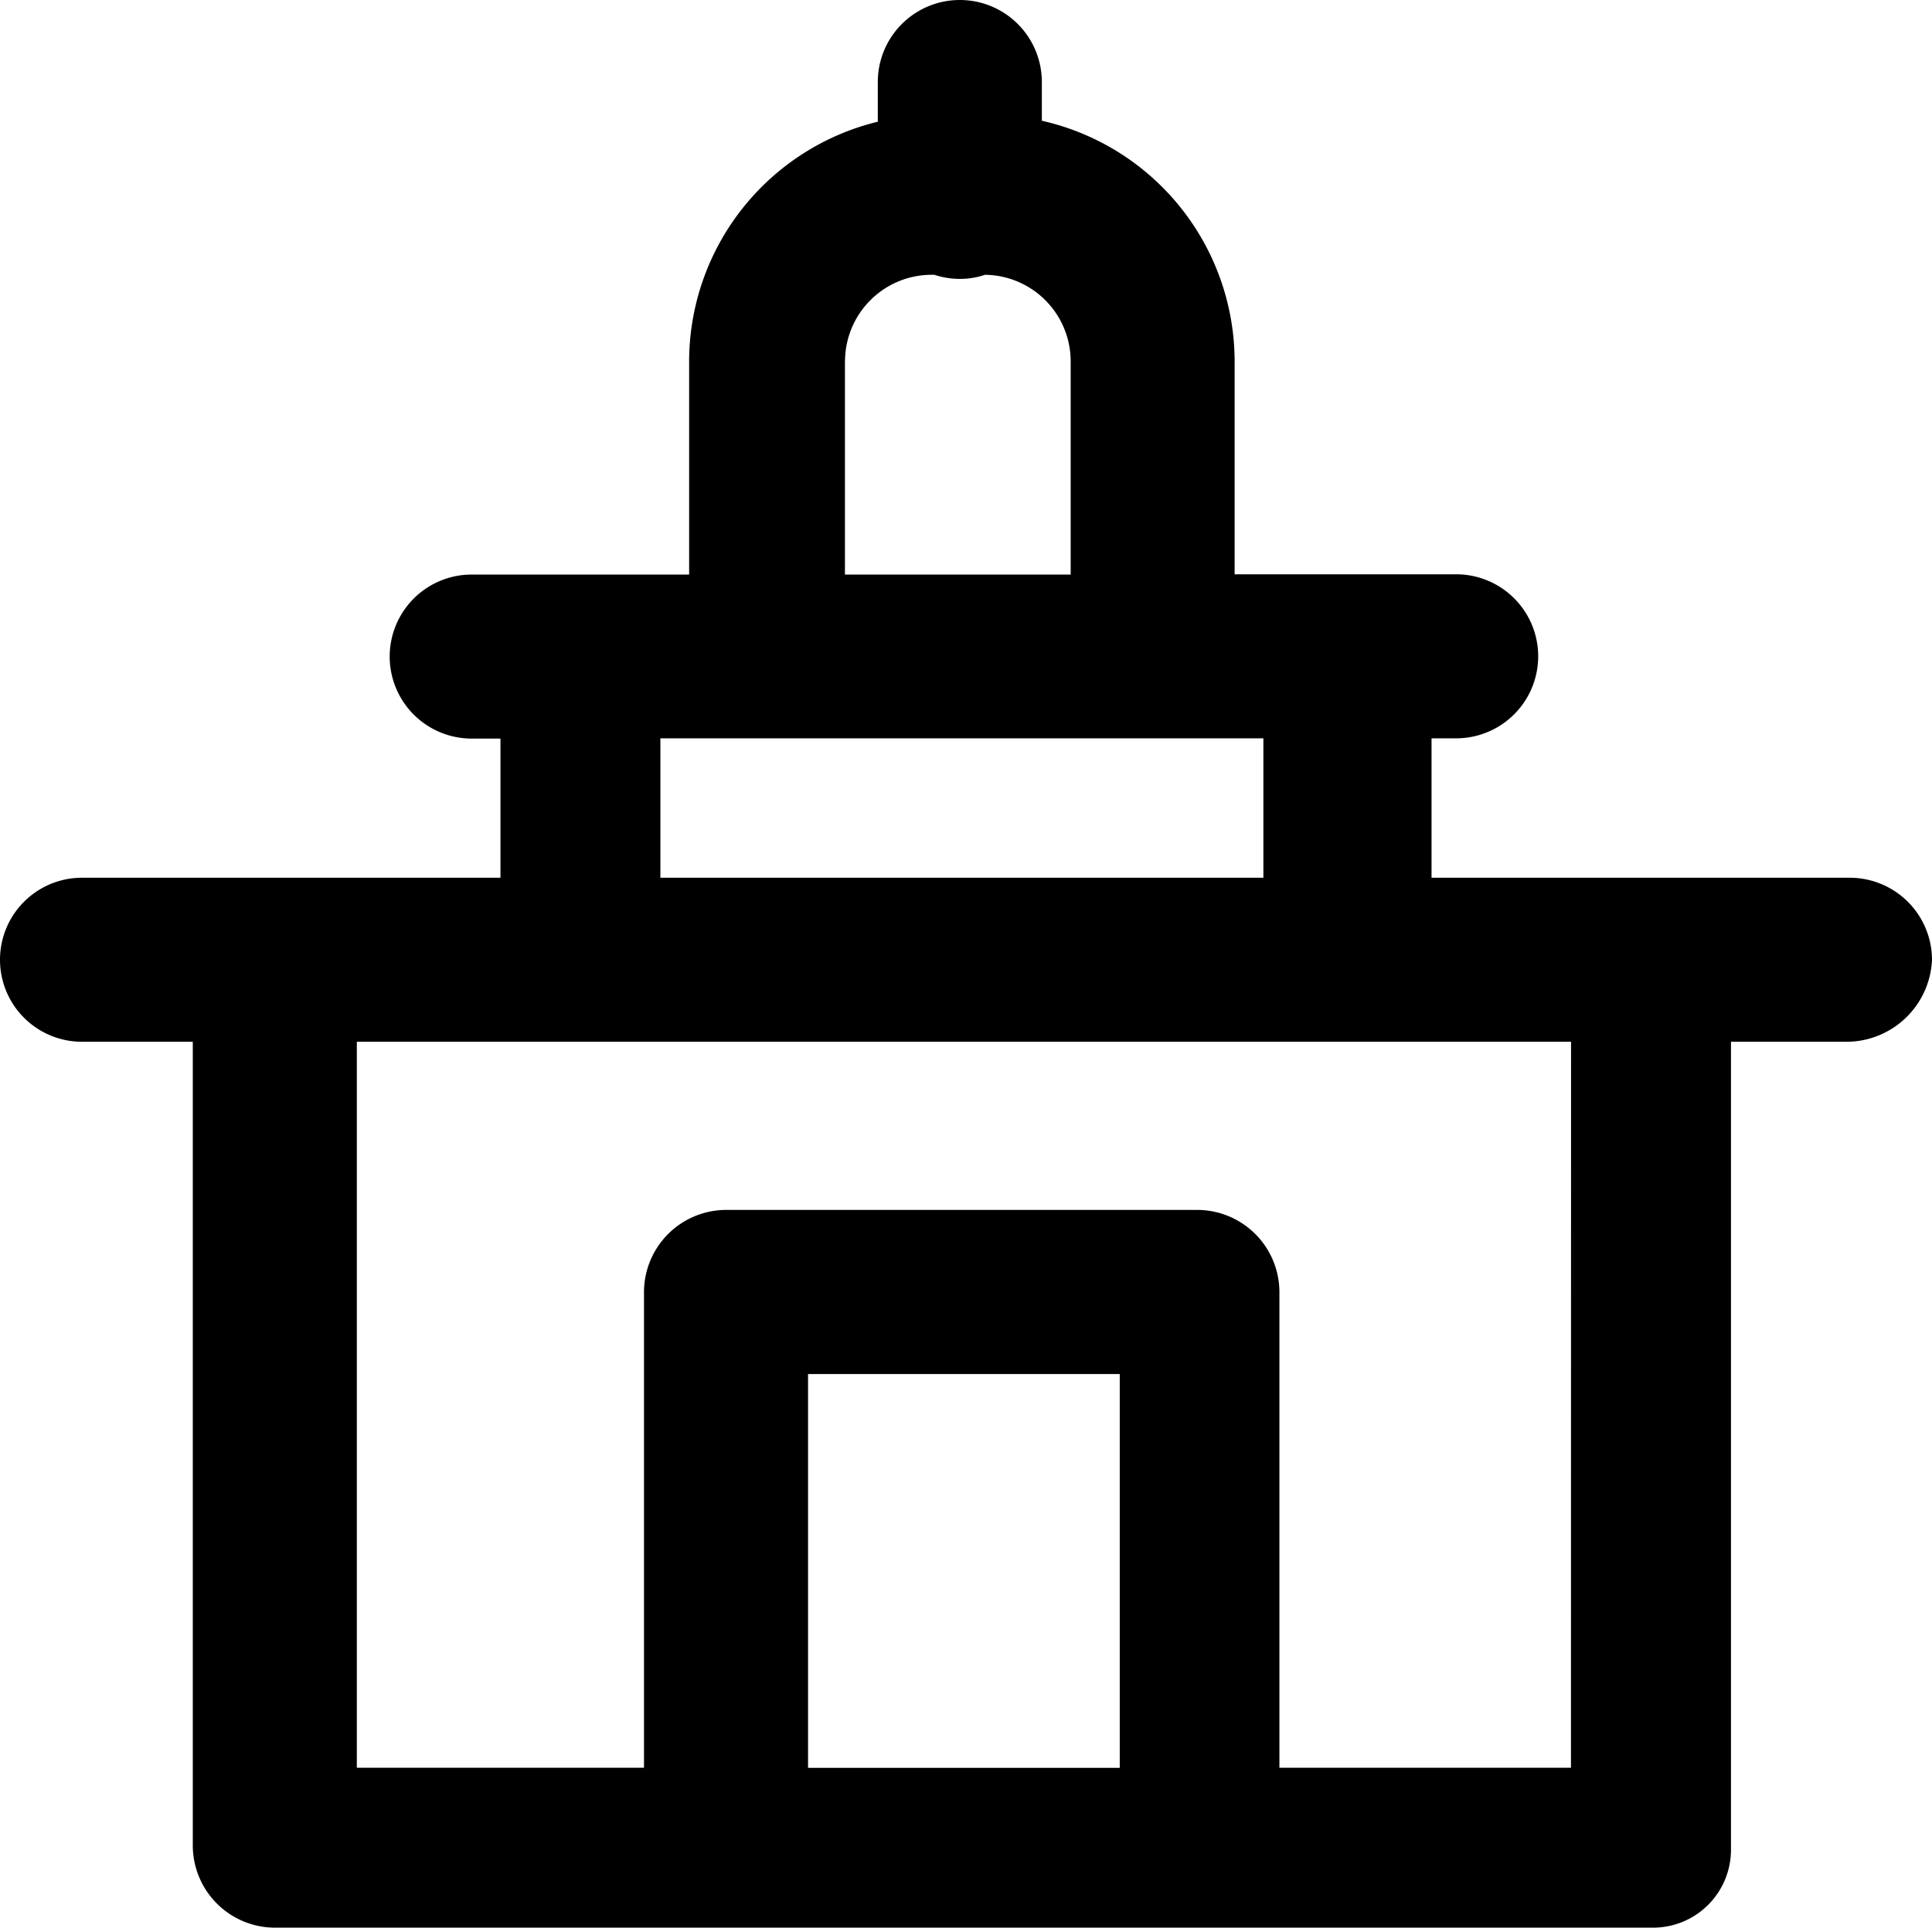
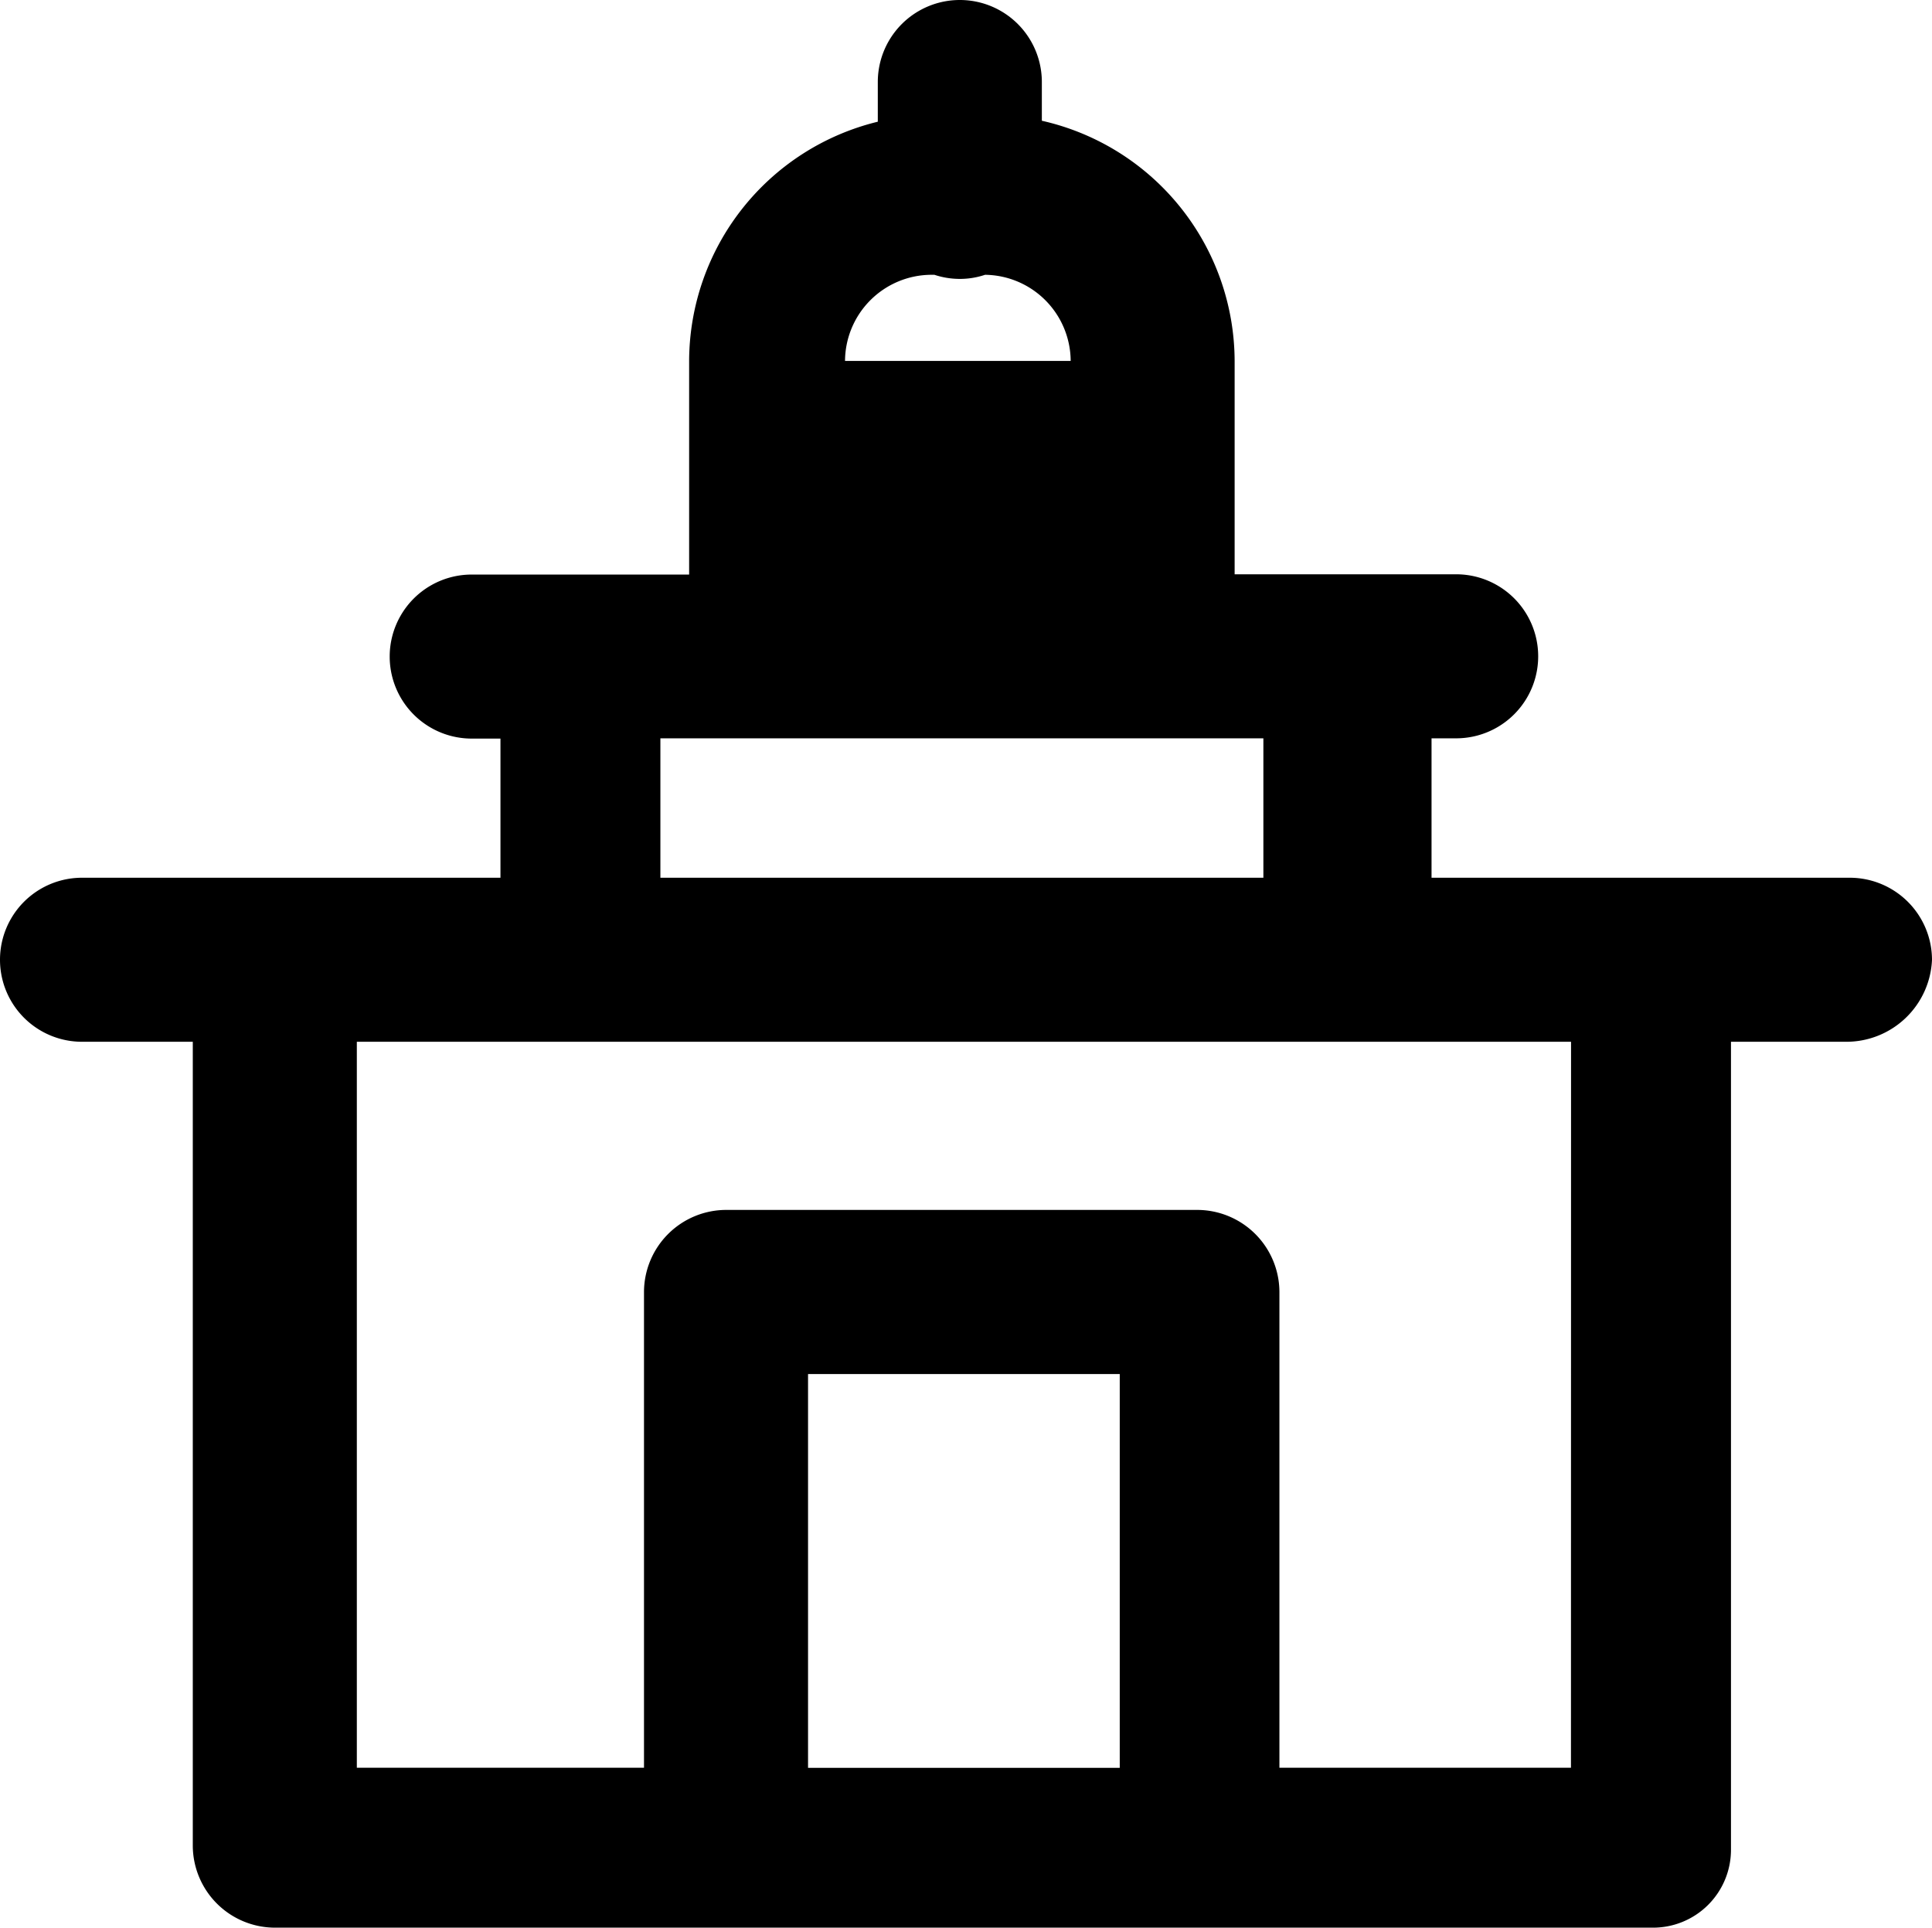
<svg xmlns="http://www.w3.org/2000/svg" id="Group_11783" data-name="Group 11783" width="22.047" height="22" viewBox="0 0 22.047 22">
-   <path id="Path_10547" data-name="Path 10547" d="M21.111,10.56H16.336V8.969h.281a.936.936,0,1,0,0-1.872H14.089V4.662a2.819,2.819,0,0,0-2.2-2.741V1.479a.936.936,0,1,0-1.872,0v.453a2.819,2.819,0,0,0-2.153,2.73V7.1H5.383a.936.936,0,1,0,0,1.872h.328V10.56H.936a.936.936,0,1,0,0,1.872H2.2v9.174a.939.939,0,0,0,.936.936H18.864a.889.889,0,0,0,.889-.889V12.432h1.311a.978.978,0,0,0,.983-.936A.939.939,0,0,0,21.111,10.56ZM9.643,4.662a.989.989,0,0,1,.983-.983h.037a.928.928,0,0,0,.291.047.9.9,0,0,0,.287-.047.989.989,0,0,1,.977.983V7.1H9.642V4.662ZM7.536,8.969h6.881V10.56H7.536ZM9.221,20.717V16.224h3.557v4.494H9.221Zm8.706,0H14.6v-5.43a.939.939,0,0,0-.936-.936H8.285a.939.939,0,0,0-.936.936v5.43H4.072V12.432H17.928Z" transform="translate(0 -0.543)" />
+   <path id="Path_10547" data-name="Path 10547" d="M21.111,10.56H16.336V8.969h.281a.936.936,0,1,0,0-1.872H14.089V4.662a2.819,2.819,0,0,0-2.2-2.741V1.479a.936.936,0,1,0-1.872,0v.453a2.819,2.819,0,0,0-2.153,2.73V7.1H5.383a.936.936,0,1,0,0,1.872h.328V10.56H.936a.936.936,0,1,0,0,1.872H2.2v9.174a.939.939,0,0,0,.936.936H18.864a.889.889,0,0,0,.889-.889V12.432h1.311a.978.978,0,0,0,.983-.936A.939.939,0,0,0,21.111,10.56ZM9.643,4.662a.989.989,0,0,1,.983-.983h.037a.928.928,0,0,0,.291.047.9.9,0,0,0,.287-.047.989.989,0,0,1,.977.983V7.1V4.662ZM7.536,8.969h6.881V10.56H7.536ZM9.221,20.717V16.224h3.557v4.494H9.221Zm8.706,0H14.6v-5.43a.939.939,0,0,0-.936-.936H8.285a.939.939,0,0,0-.936.936v5.43H4.072V12.432H17.928Z" transform="translate(0 -0.543)" />
</svg>